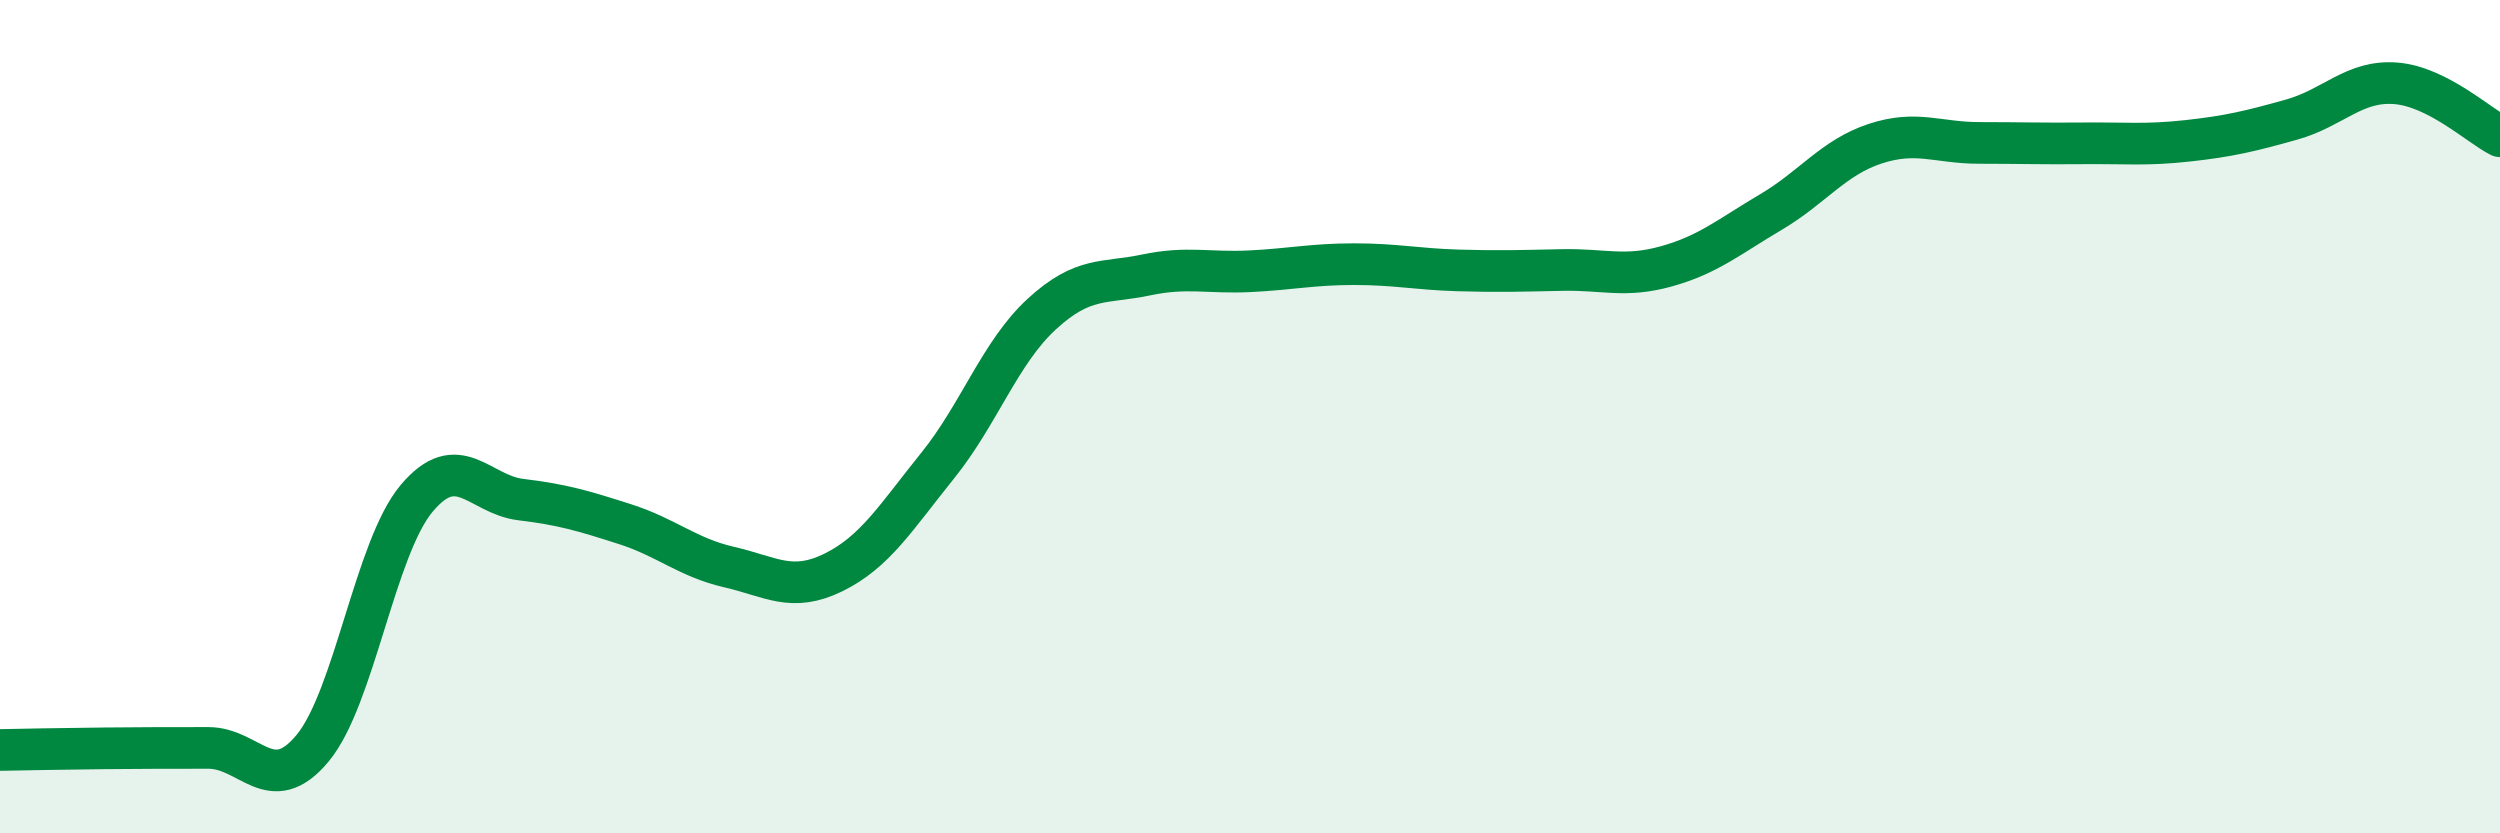
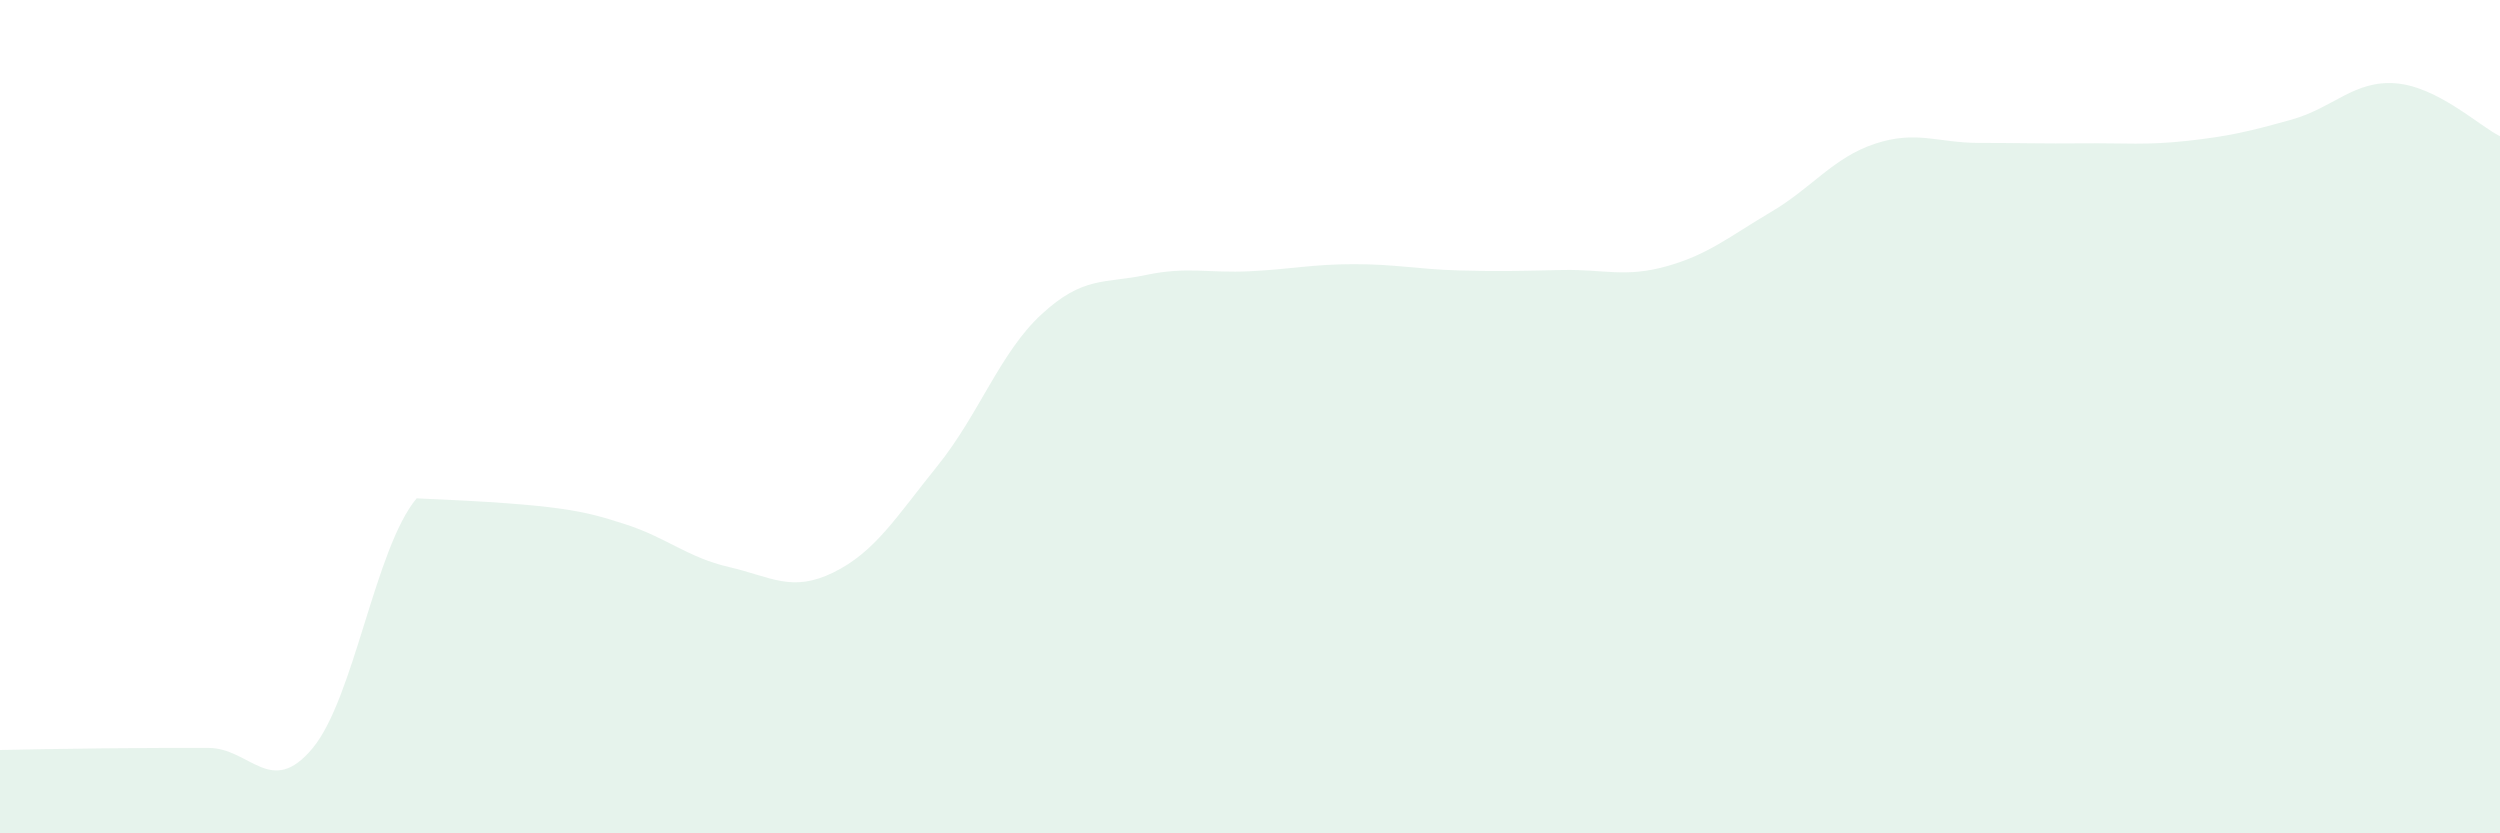
<svg xmlns="http://www.w3.org/2000/svg" width="60" height="20" viewBox="0 0 60 20">
-   <path d="M 0,18 C 0.5,17.99 1.5,17.97 2.5,17.96 C 3.5,17.95 4,17.95 5,17.95 C 6,17.95 6.5,19.16 7.5,17.96 C 8.5,16.76 9,13.15 10,11.96 C 11,10.77 11.5,11.87 12.5,11.99 C 13.5,12.11 14,12.26 15,12.58 C 16,12.9 16.5,13.38 17.5,13.61 C 18.5,13.84 19,14.23 20,13.74 C 21,13.25 21.5,12.42 22.5,11.18 C 23.5,9.94 24,8.46 25,7.54 C 26,6.62 26.5,6.81 27.5,6.6 C 28.5,6.39 29,6.56 30,6.51 C 31,6.46 31.5,6.34 32.5,6.34 C 33.5,6.34 34,6.46 35,6.49 C 36,6.52 36.5,6.5 37.5,6.48 C 38.5,6.46 39,6.67 40,6.39 C 41,6.11 41.5,5.68 42.5,5.09 C 43.5,4.5 44,3.78 45,3.45 C 46,3.12 46.5,3.43 47.5,3.43 C 48.5,3.43 49,3.45 50,3.44 C 51,3.43 51.5,3.49 52.5,3.38 C 53.5,3.27 54,3.15 55,2.87 C 56,2.59 56.5,1.92 57.5,2 C 58.5,2.08 59.5,3.02 60,3.27L60 20L0 20Z" fill="#008740" opacity="0.1" stroke-linecap="round" stroke-linejoin="round" />
-   <path d="M 0,18 C 0.5,17.99 1.5,17.97 2.5,17.96 C 3.5,17.95 4,17.95 5,17.95 C 6,17.95 6.5,19.16 7.5,17.96 C 8.5,16.76 9,13.15 10,11.96 C 11,10.77 11.5,11.87 12.5,11.99 C 13.5,12.11 14,12.26 15,12.58 C 16,12.9 16.5,13.38 17.5,13.61 C 18.5,13.84 19,14.23 20,13.74 C 21,13.25 21.5,12.42 22.5,11.18 C 23.5,9.94 24,8.46 25,7.54 C 26,6.62 26.5,6.81 27.5,6.6 C 28.5,6.39 29,6.56 30,6.51 C 31,6.46 31.5,6.34 32.5,6.34 C 33.5,6.34 34,6.46 35,6.49 C 36,6.52 36.5,6.5 37.5,6.48 C 38.5,6.46 39,6.67 40,6.39 C 41,6.11 41.5,5.68 42.5,5.09 C 43.5,4.5 44,3.78 45,3.45 C 46,3.12 46.5,3.43 47.5,3.43 C 48.5,3.43 49,3.45 50,3.44 C 51,3.43 51.5,3.49 52.5,3.38 C 53.5,3.27 54,3.15 55,2.87 C 56,2.59 56.5,1.92 57.5,2 C 58.5,2.08 59.5,3.02 60,3.27" stroke="#008740" stroke-width="1" fill="none" stroke-linecap="round" stroke-linejoin="round" />
+   <path d="M 0,18 C 0.5,17.99 1.5,17.97 2.5,17.96 C 3.5,17.95 4,17.95 5,17.95 C 6,17.95 6.5,19.16 7.5,17.96 C 8.5,16.76 9,13.15 10,11.96 C 13.5,12.11 14,12.26 15,12.58 C 16,12.9 16.5,13.38 17.5,13.61 C 18.5,13.84 19,14.23 20,13.74 C 21,13.25 21.5,12.42 22.5,11.18 C 23.5,9.94 24,8.46 25,7.54 C 26,6.62 26.5,6.81 27.5,6.6 C 28.5,6.39 29,6.56 30,6.51 C 31,6.46 31.5,6.34 32.5,6.34 C 33.5,6.34 34,6.46 35,6.49 C 36,6.52 36.5,6.5 37.5,6.48 C 38.5,6.46 39,6.67 40,6.39 C 41,6.11 41.5,5.68 42.5,5.09 C 43.5,4.5 44,3.78 45,3.45 C 46,3.12 46.5,3.43 47.5,3.43 C 48.5,3.43 49,3.45 50,3.44 C 51,3.43 51.5,3.49 52.5,3.38 C 53.5,3.27 54,3.15 55,2.87 C 56,2.59 56.5,1.92 57.5,2 C 58.5,2.08 59.5,3.02 60,3.27L60 20L0 20Z" fill="#008740" opacity="0.1" stroke-linecap="round" stroke-linejoin="round" />
</svg>